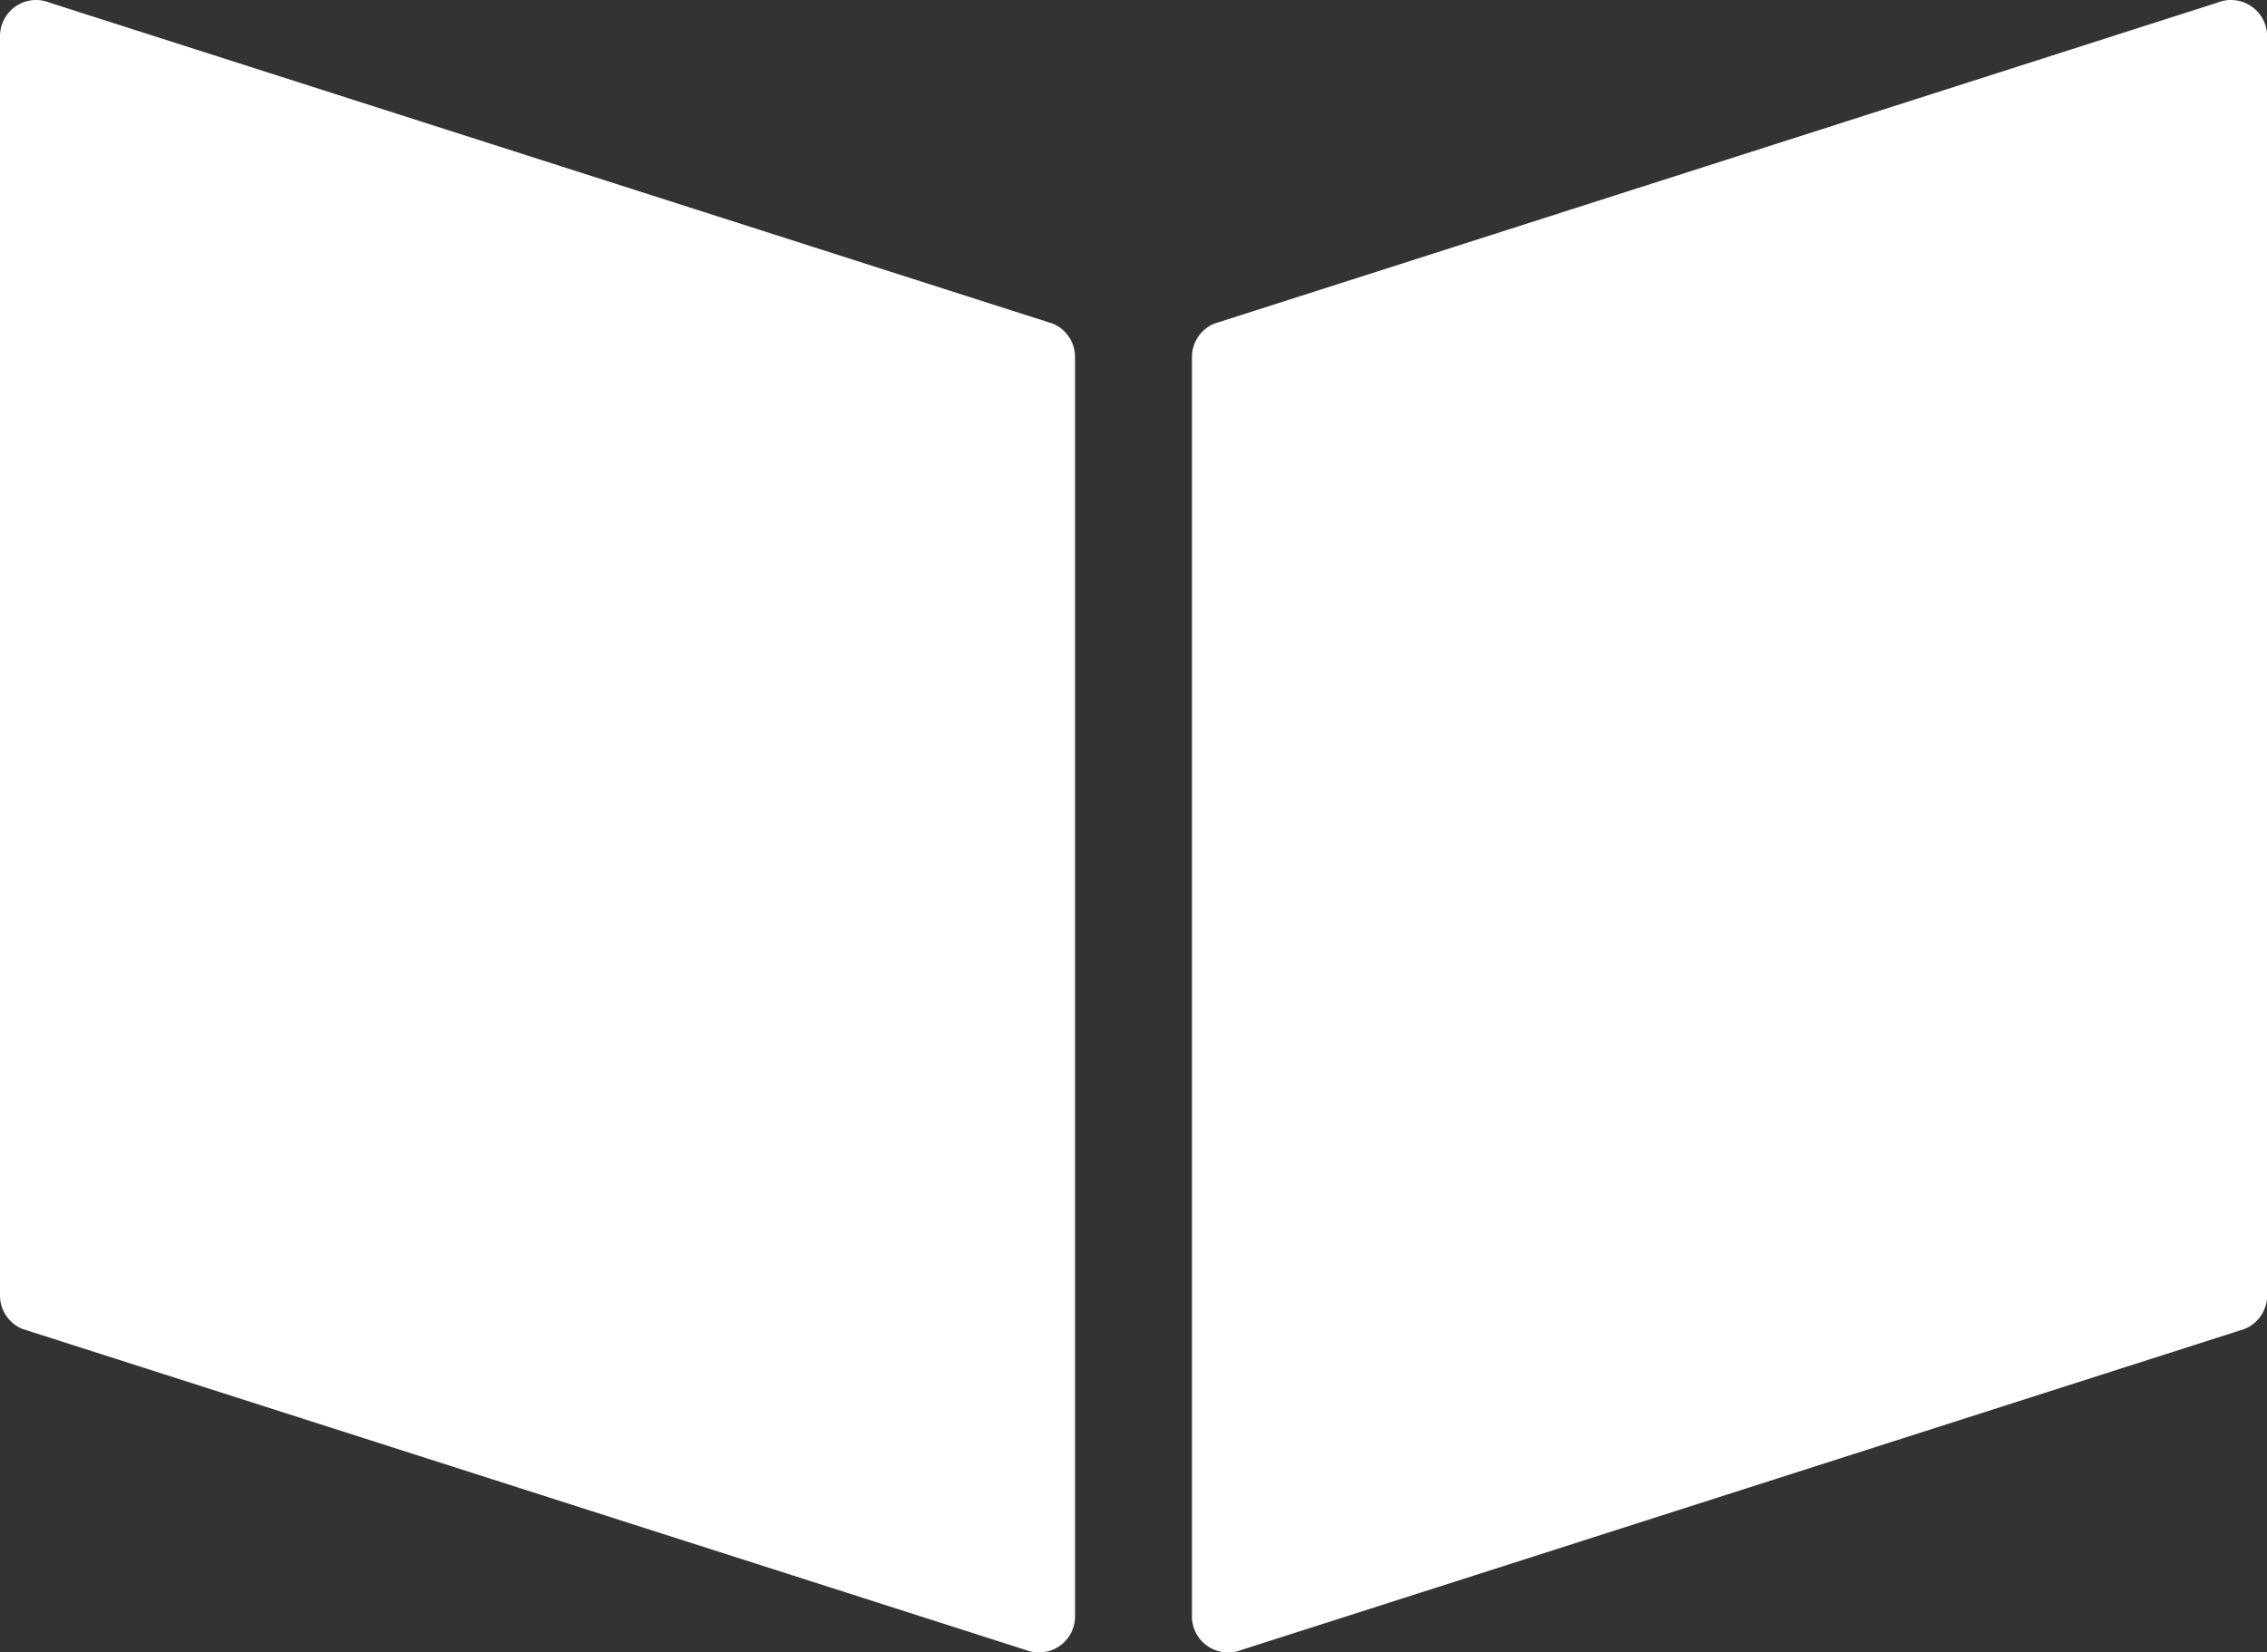
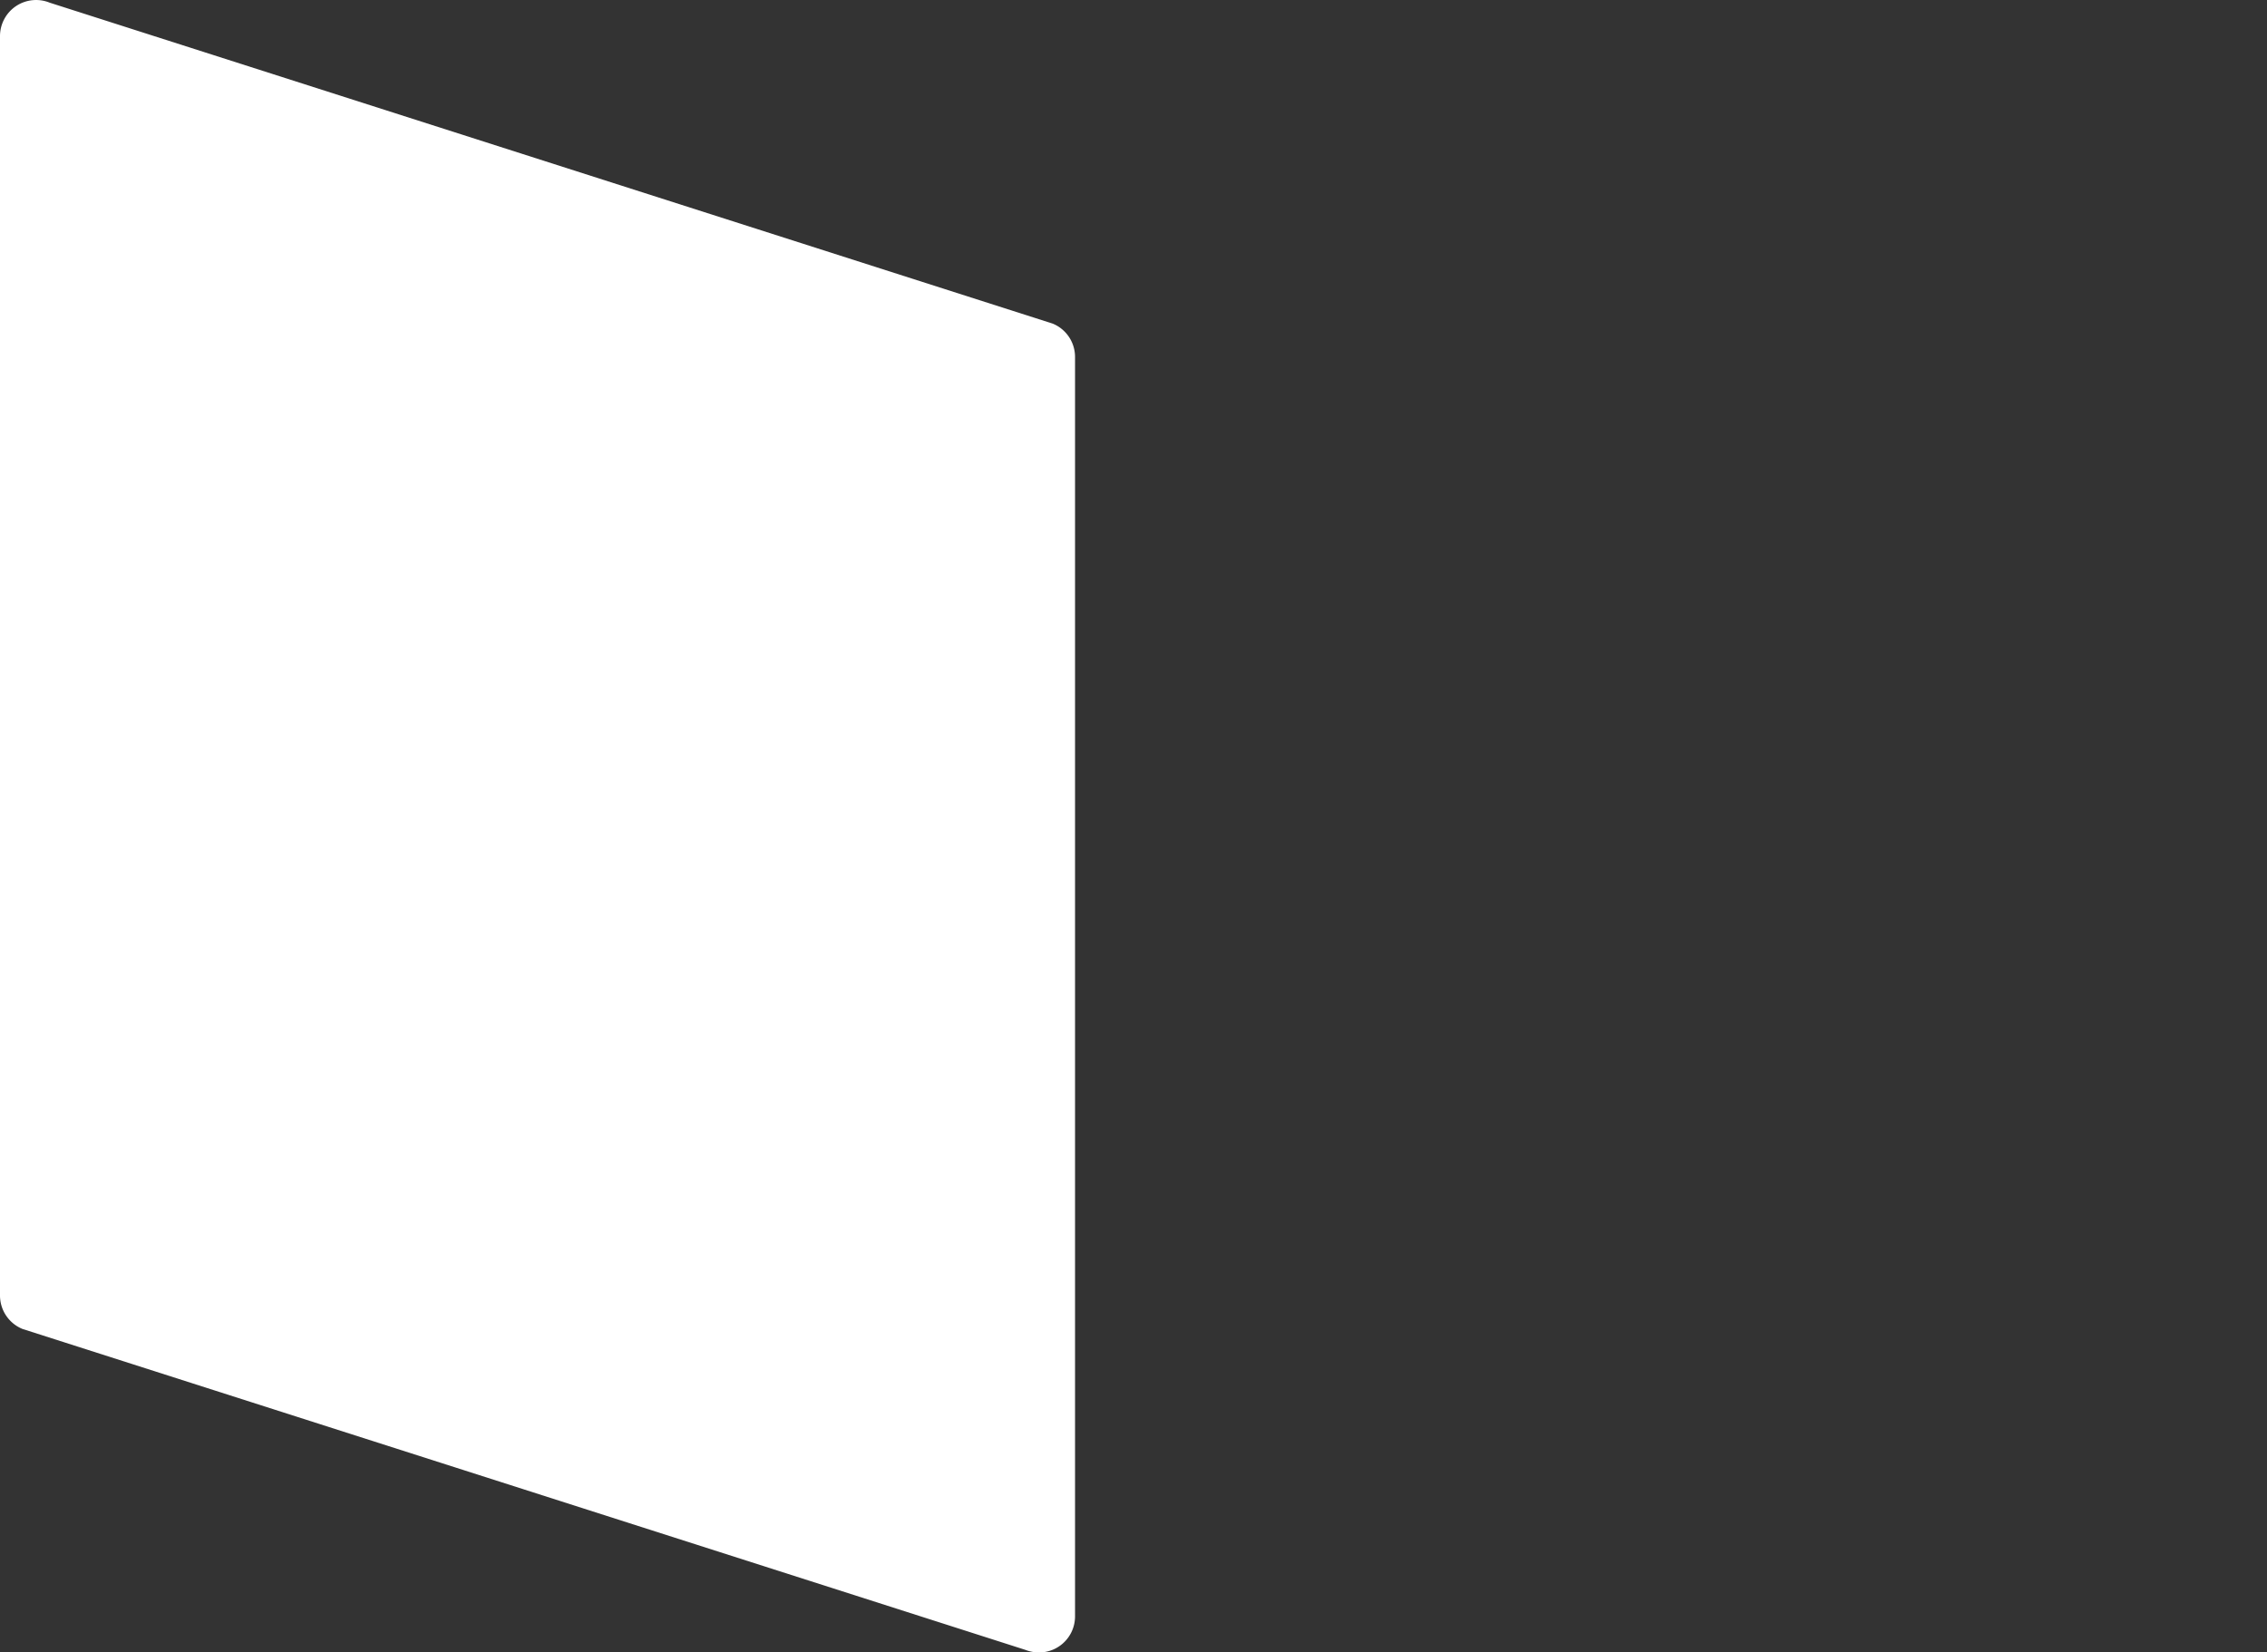
<svg xmlns="http://www.w3.org/2000/svg" width="32.922" height="24" viewBox="0 0 32.922 24">
  <rect x="0" y="0" width="32.922" height="24" fill="#333333" stroke="none" />
  <g transform="translate(-7731.977 6842.938)">
-     <path d="M7793.938-6842.849a.524.524,0,0,0-.49-.05l-14.564,4.661a.524.524,0,0,0-.326.484v18.292a.522.522,0,0,0,.232.435.518.518,0,0,0,.292.089.534.534,0,0,0,.2-.038l14.564-4.661a.525.525,0,0,0,.326-.485v-18.291A.524.524,0,0,0,7793.938-6842.849Z" transform="translate(-29.271)" fill="#fff" />
    <path d="M7730.209-6842.849a.525.525,0,0,1,.49-.05l14.565,4.661a.523.523,0,0,1,.325.484v18.292a.524.524,0,0,1-.231.435.518.518,0,0,1-.292.089.543.543,0,0,1-.2-.038l-14.564-4.661a.525.525,0,0,1-.325-.485v-18.291A.526.526,0,0,1,7730.209-6842.849Z" transform="translate(2)" fill="#fff" />
  </g>
</svg>